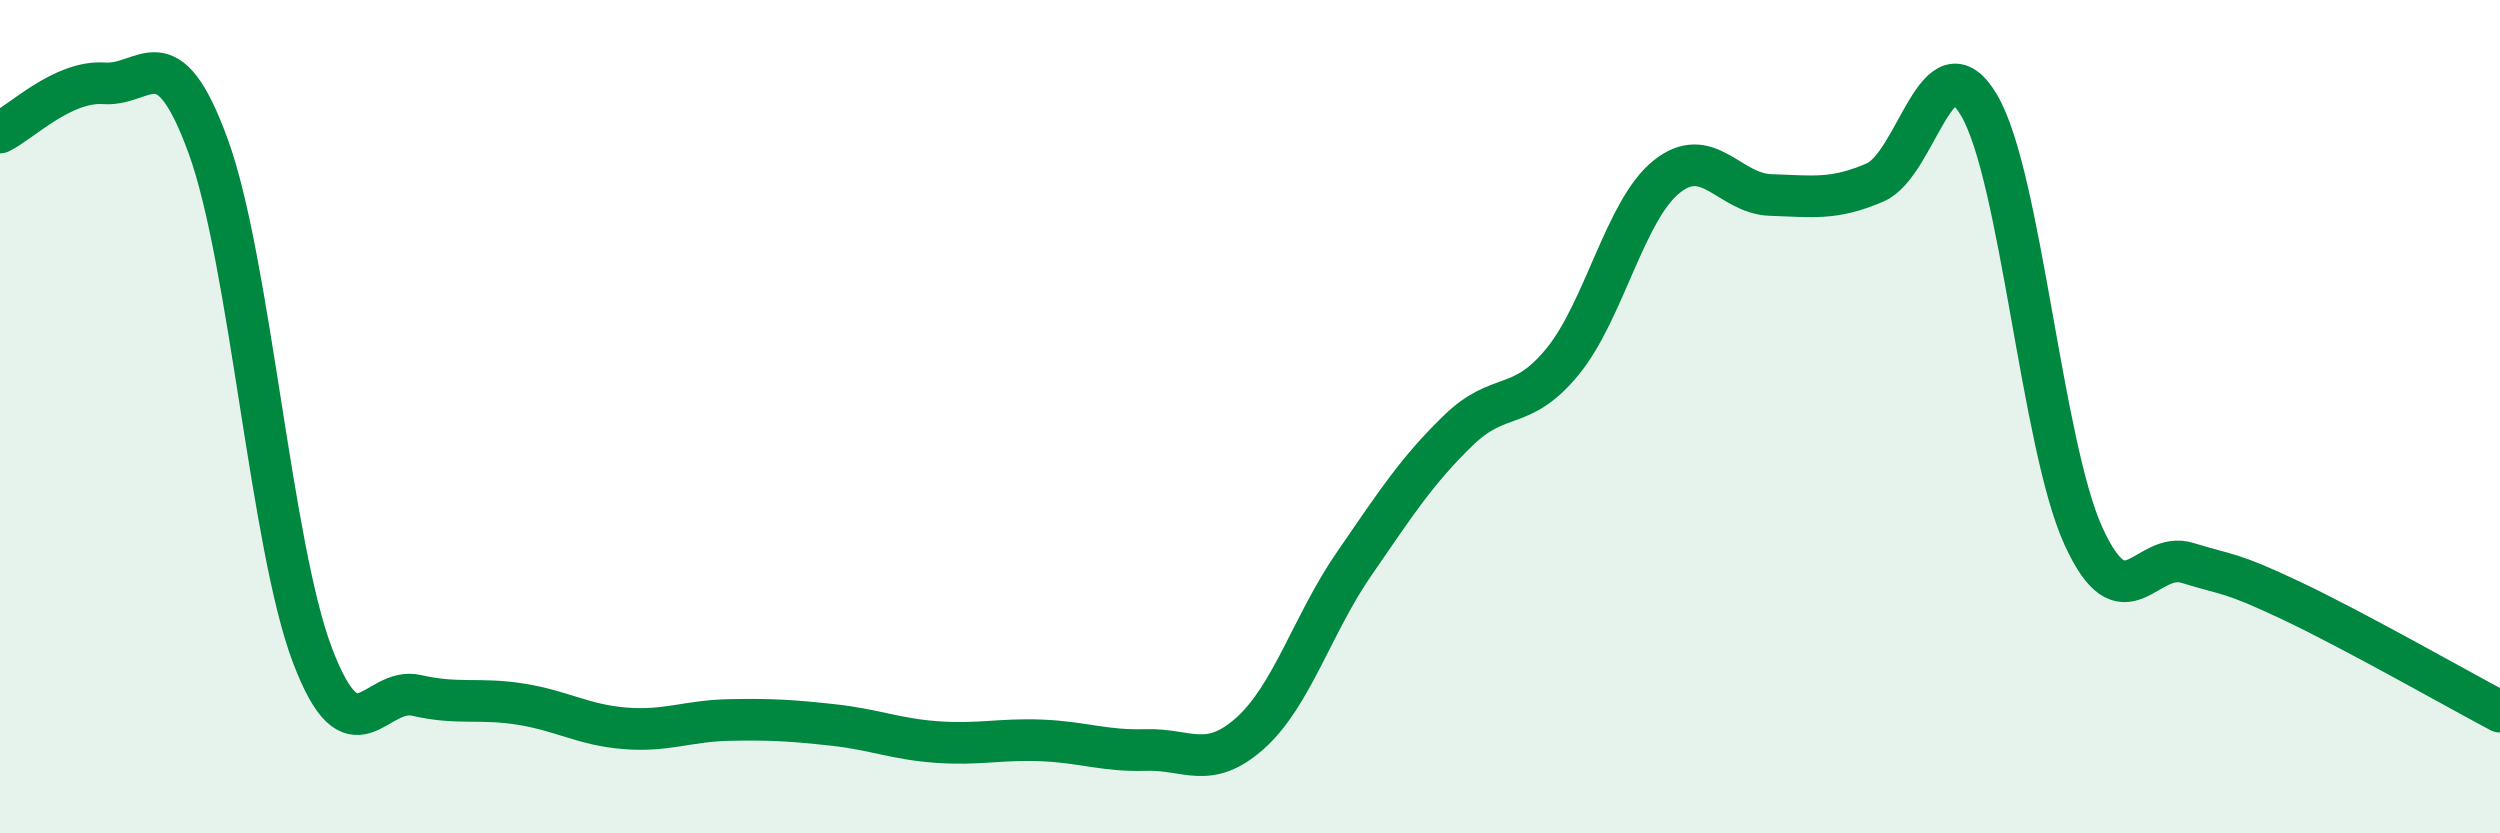
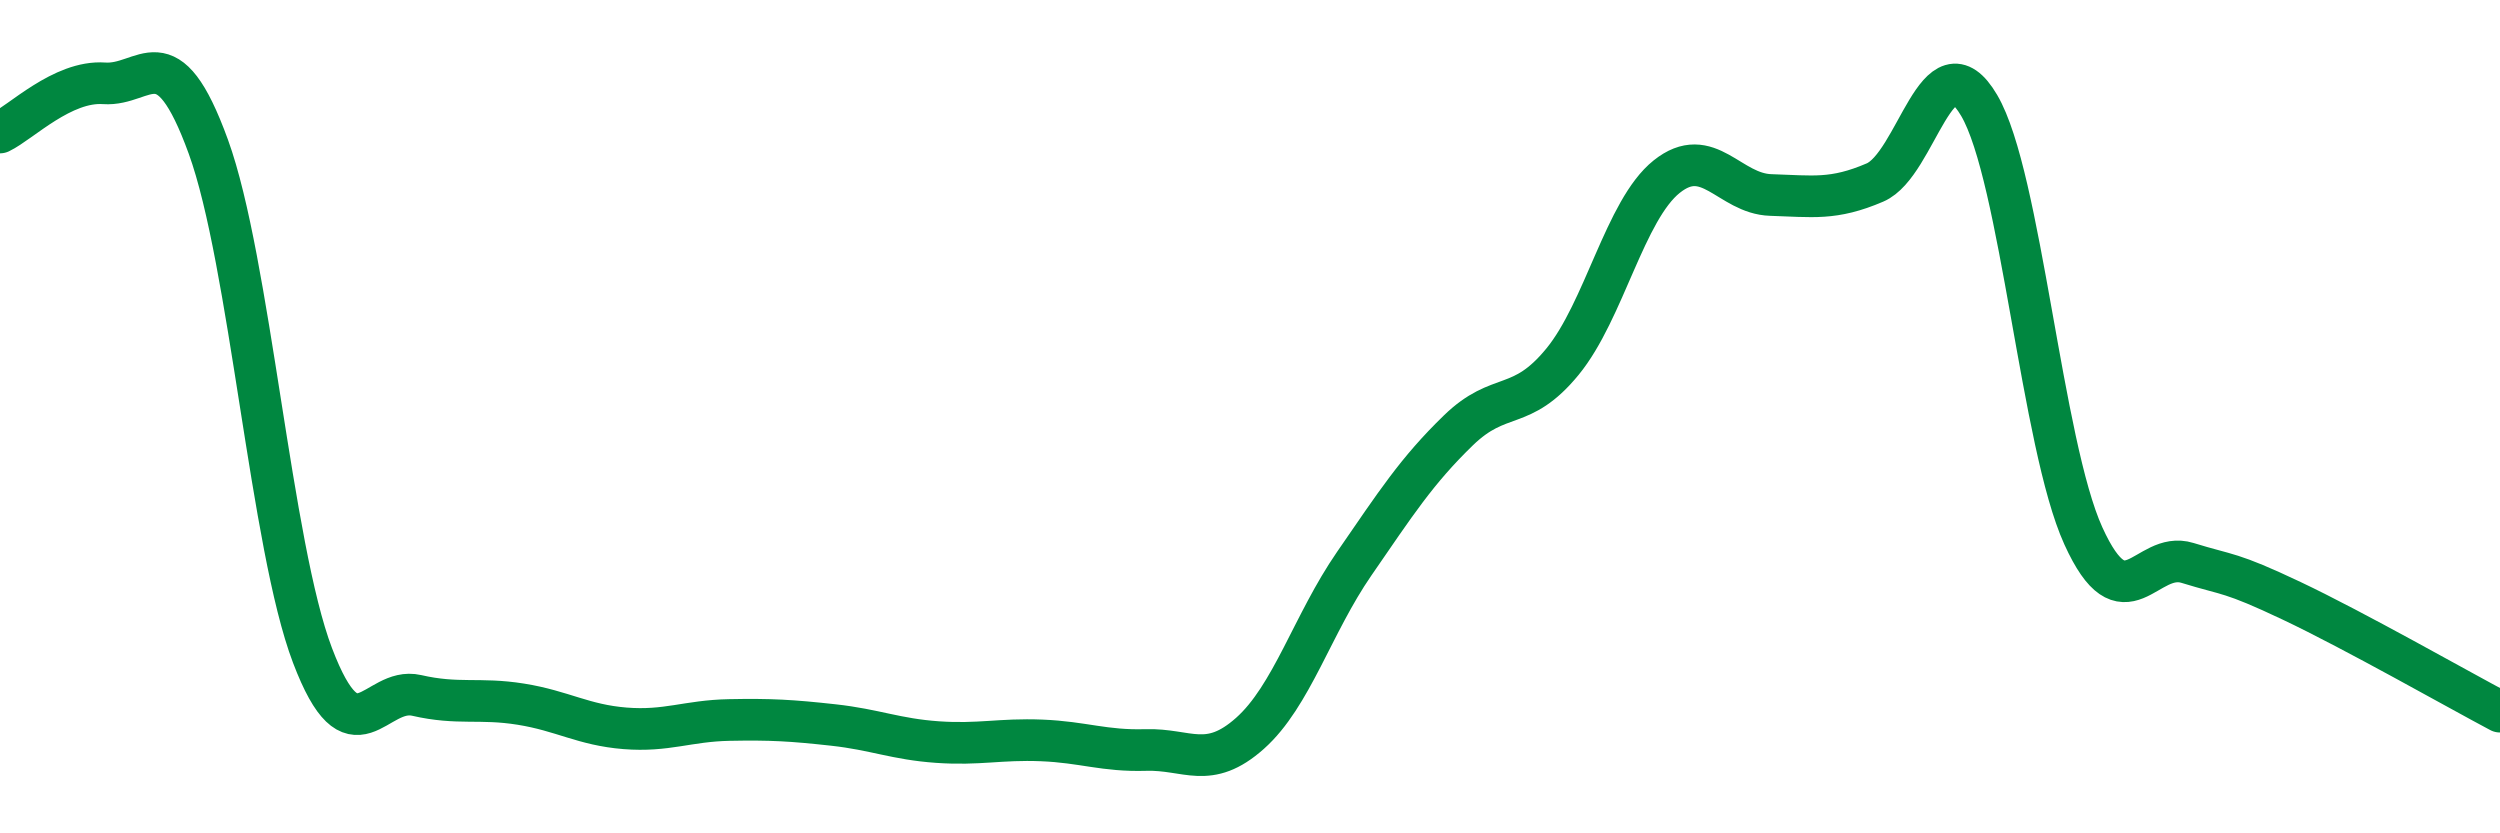
<svg xmlns="http://www.w3.org/2000/svg" width="60" height="20" viewBox="0 0 60 20">
-   <path d="M 0,3.18 C 0.5,2.94 1.5,1.93 2.5,2 C 3.5,2.07 4,0.77 5,3.52 C 6,6.27 6.5,13.1 7.5,15.73 C 8.5,18.36 9,16.46 10,16.69 C 11,16.92 11.5,16.74 12.5,16.9 C 13.5,17.06 14,17.4 15,17.48 C 16,17.56 16.5,17.3 17.5,17.28 C 18.5,17.26 19,17.29 20,17.4 C 21,17.51 21.5,17.74 22.5,17.81 C 23.5,17.88 24,17.73 25,17.77 C 26,17.81 26.5,18.03 27.5,18 C 28.5,17.97 29,18.49 30,17.6 C 31,16.71 31.5,14.98 32.5,13.53 C 33.5,12.08 34,11.3 35,10.33 C 36,9.36 36.5,9.9 37.5,8.68 C 38.5,7.46 39,5.04 40,4.24 C 41,3.44 41.5,4.65 42.5,4.68 C 43.5,4.71 44,4.81 45,4.38 C 46,3.95 46.5,0.83 47.5,2.53 C 48.5,4.23 49,10.66 50,12.86 C 51,15.06 51.5,13.2 52.5,13.51 C 53.5,13.82 53.5,13.71 55,14.42 C 56.5,15.13 59,16.55 60,17.08L60 20L0 20Z" fill="#008740" opacity="0.1" stroke-linecap="round" stroke-linejoin="round" />
  <path d="M 0,3.18 C 0.5,2.94 1.5,1.93 2.5,2 C 3.5,2.07 4,0.77 5,3.52 C 6,6.27 6.5,13.1 7.5,15.73 C 8.5,18.36 9,16.46 10,16.69 C 11,16.92 11.5,16.74 12.5,16.9 C 13.5,17.06 14,17.4 15,17.48 C 16,17.56 16.5,17.3 17.5,17.28 C 18.5,17.26 19,17.29 20,17.4 C 21,17.51 21.5,17.74 22.5,17.81 C 23.5,17.88 24,17.73 25,17.77 C 26,17.81 26.5,18.03 27.5,18 C 28.5,17.97 29,18.49 30,17.6 C 31,16.71 31.5,14.98 32.5,13.53 C 33.5,12.08 34,11.3 35,10.33 C 36,9.36 36.5,9.9 37.5,8.68 C 38.5,7.46 39,5.04 40,4.24 C 41,3.44 41.5,4.65 42.5,4.68 C 43.5,4.71 44,4.81 45,4.38 C 46,3.95 46.5,0.83 47.5,2.53 C 48.5,4.23 49,10.66 50,12.86 C 51,15.06 51.5,13.2 52.5,13.51 C 53.5,13.82 53.5,13.71 55,14.42 C 56.5,15.13 59,16.55 60,17.08" stroke="#008740" stroke-width="1" fill="none" stroke-linecap="round" stroke-linejoin="round" />
</svg>